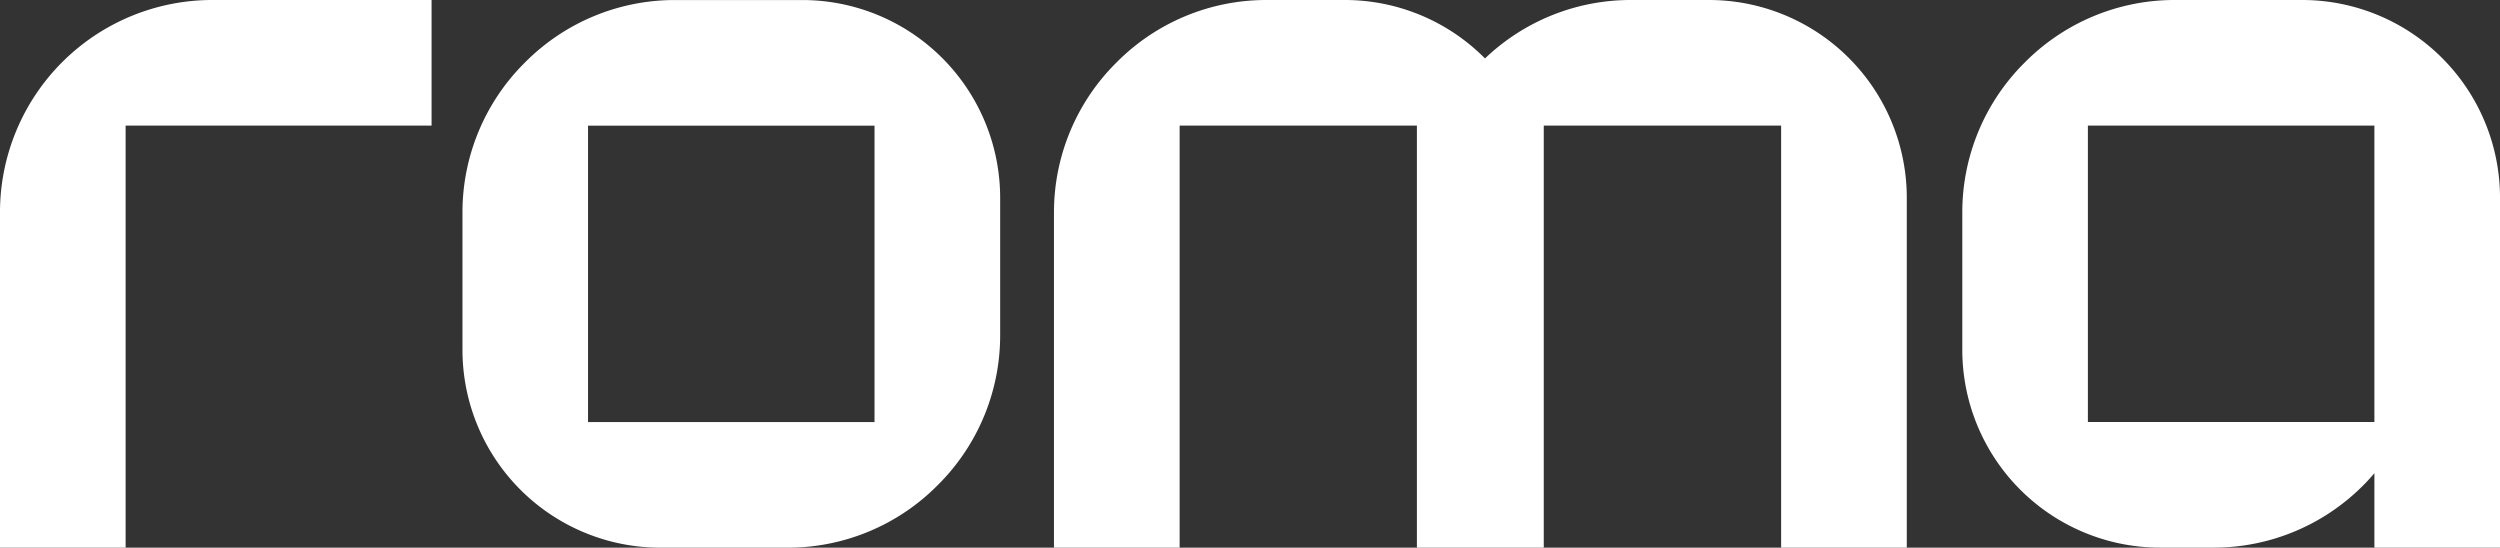
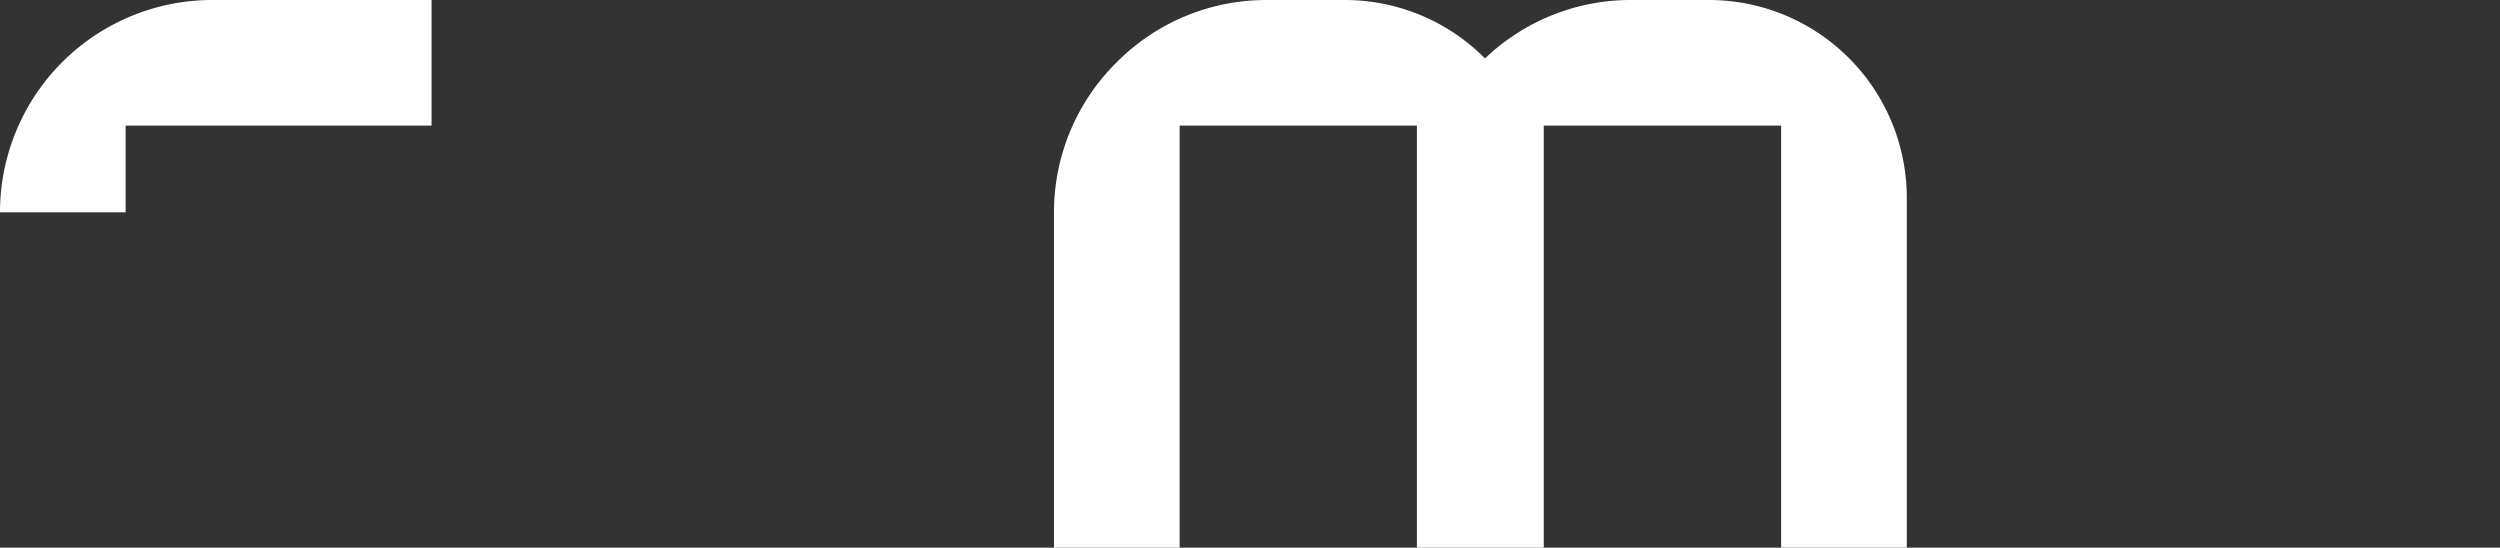
<svg xmlns="http://www.w3.org/2000/svg" width="118.613" height="25.985" viewBox="0 0 118.613 25.985">
  <rect x="0" y="0" width="118.613" height="25.985" fill="#333333" stroke="none" />
  <g id="Roma_Footer" transform="translate(-19.457 -45.493)">
-     <path id="Path_255" data-name="Path 255" d="M1.12,1.12A10.072,10.072,0,0,0-1.83,8.243v15.91H4.13V4.13H18.646V-1.83H8.243A10.073,10.073,0,0,0,1.119,1.121" transform="translate(21.287 47.323)" fill="#fff" />
-     <path id="Path_256" data-name="Path 256" d="M6.123,0H.071A10,10,0,0,0-7.038,2.966,10,10,0,0,0-10,10.073V16.6A9.388,9.388,0,0,0-.614,25.983H5.438a10,10,0,0,0,7.109-2.966,10,10,0,0,0,2.964-7.107V9.389A9.388,9.388,0,0,0,6.122,0M9.55,20.023H-4.043V5.96H9.55Z" transform="translate(51.399 45.495)" fill="#fff" />
+     <path id="Path_255" data-name="Path 255" d="M1.12,1.12A10.072,10.072,0,0,0-1.83,8.243H4.13V4.13H18.646V-1.83H8.243A10.073,10.073,0,0,0,1.119,1.121" transform="translate(21.287 47.323)" fill="#fff" />
    <path id="Path_257" data-name="Path 257" d="M11.8,0H8.078a10,10,0,0,0-6.9,2.773A9.358,9.358,0,0,0-5.48,0H-9.2a10,10,0,0,0-7.105,2.964,10,10,0,0,0-2.967,7.109v15.91h5.962V5.96H-2.053V25.983H3.966V5.96H15.228V25.983H21.19V9.389A9.389,9.389,0,0,0,11.8,0" transform="translate(88.735 45.493)" fill="#fff" />
-     <path id="Path_258" data-name="Path 258" d="M6.123,0H.071A10,10,0,0,0-7.038,2.966,10,10,0,0,0-10,10.073V16.6A9.388,9.388,0,0,0-.614,25.983H1.925A10,10,0,0,0,9.03,23.019c.185-.182.354-.375.522-.568v3.532h5.96V9.389A9.389,9.389,0,0,0,6.123,0M-4.042,5.96H9.552V20.023H-4.042Z" transform="translate(122.559 45.493)" fill="#fff" />
  </g>
</svg>